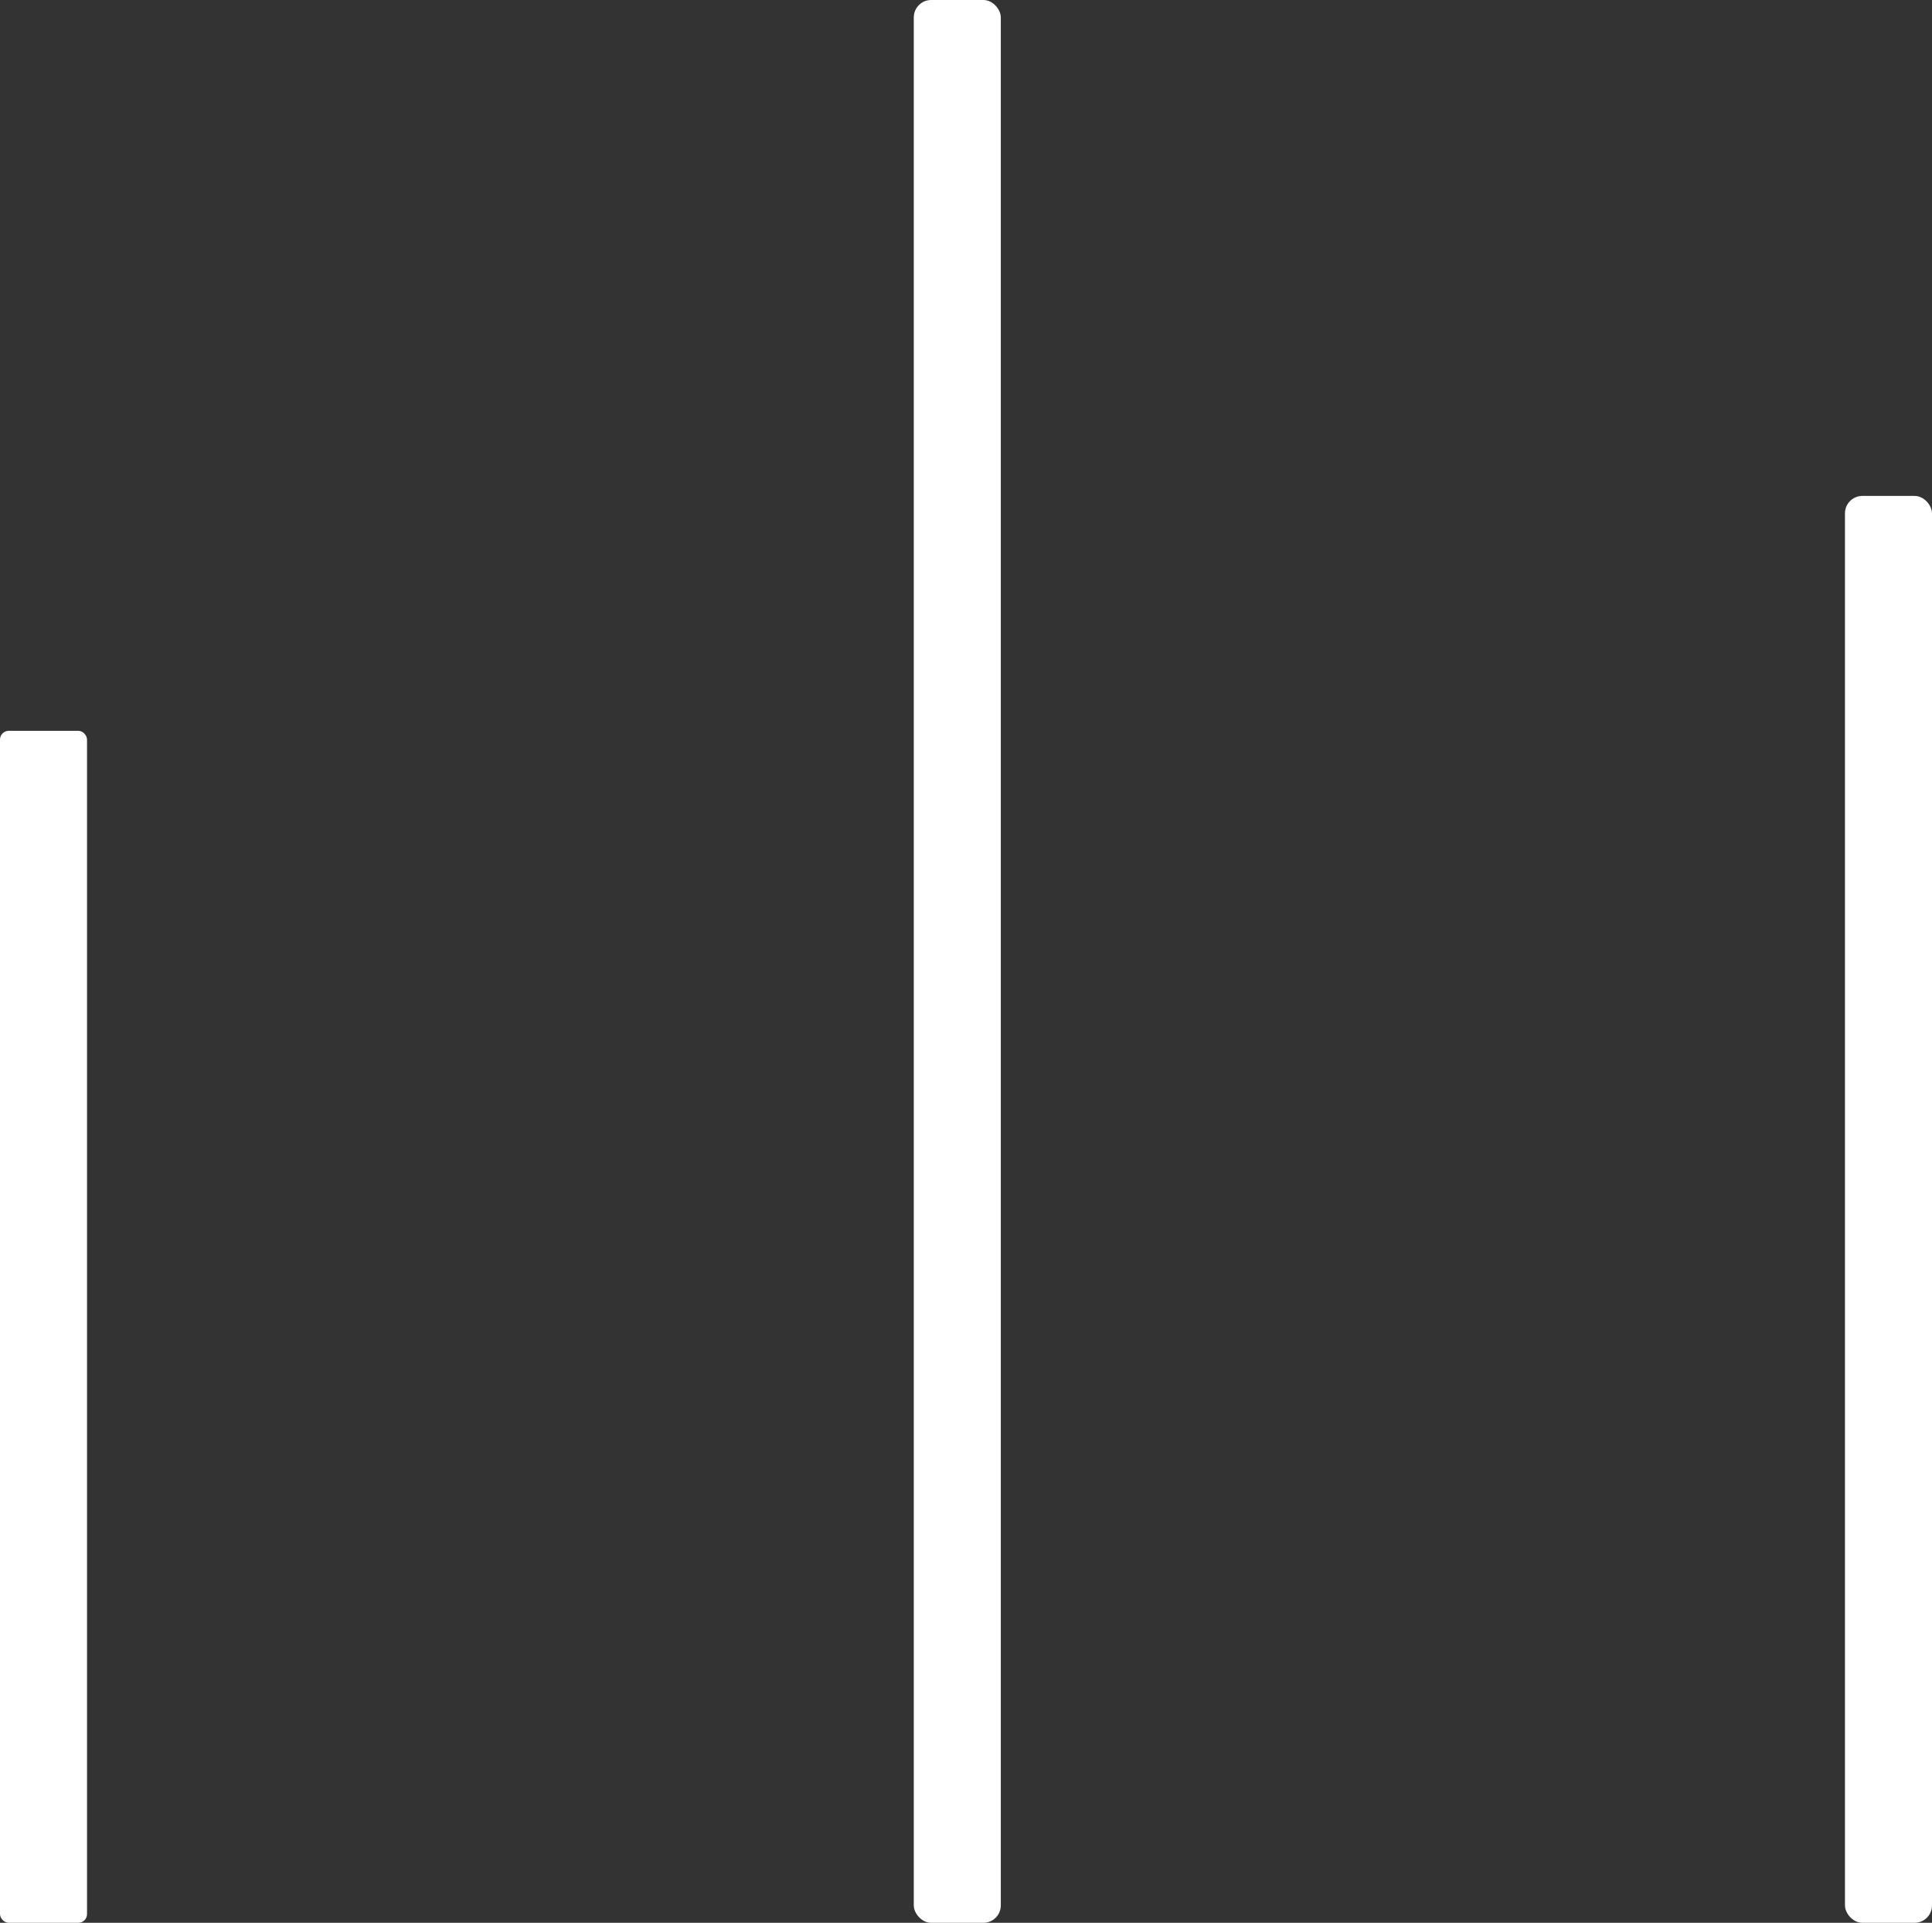
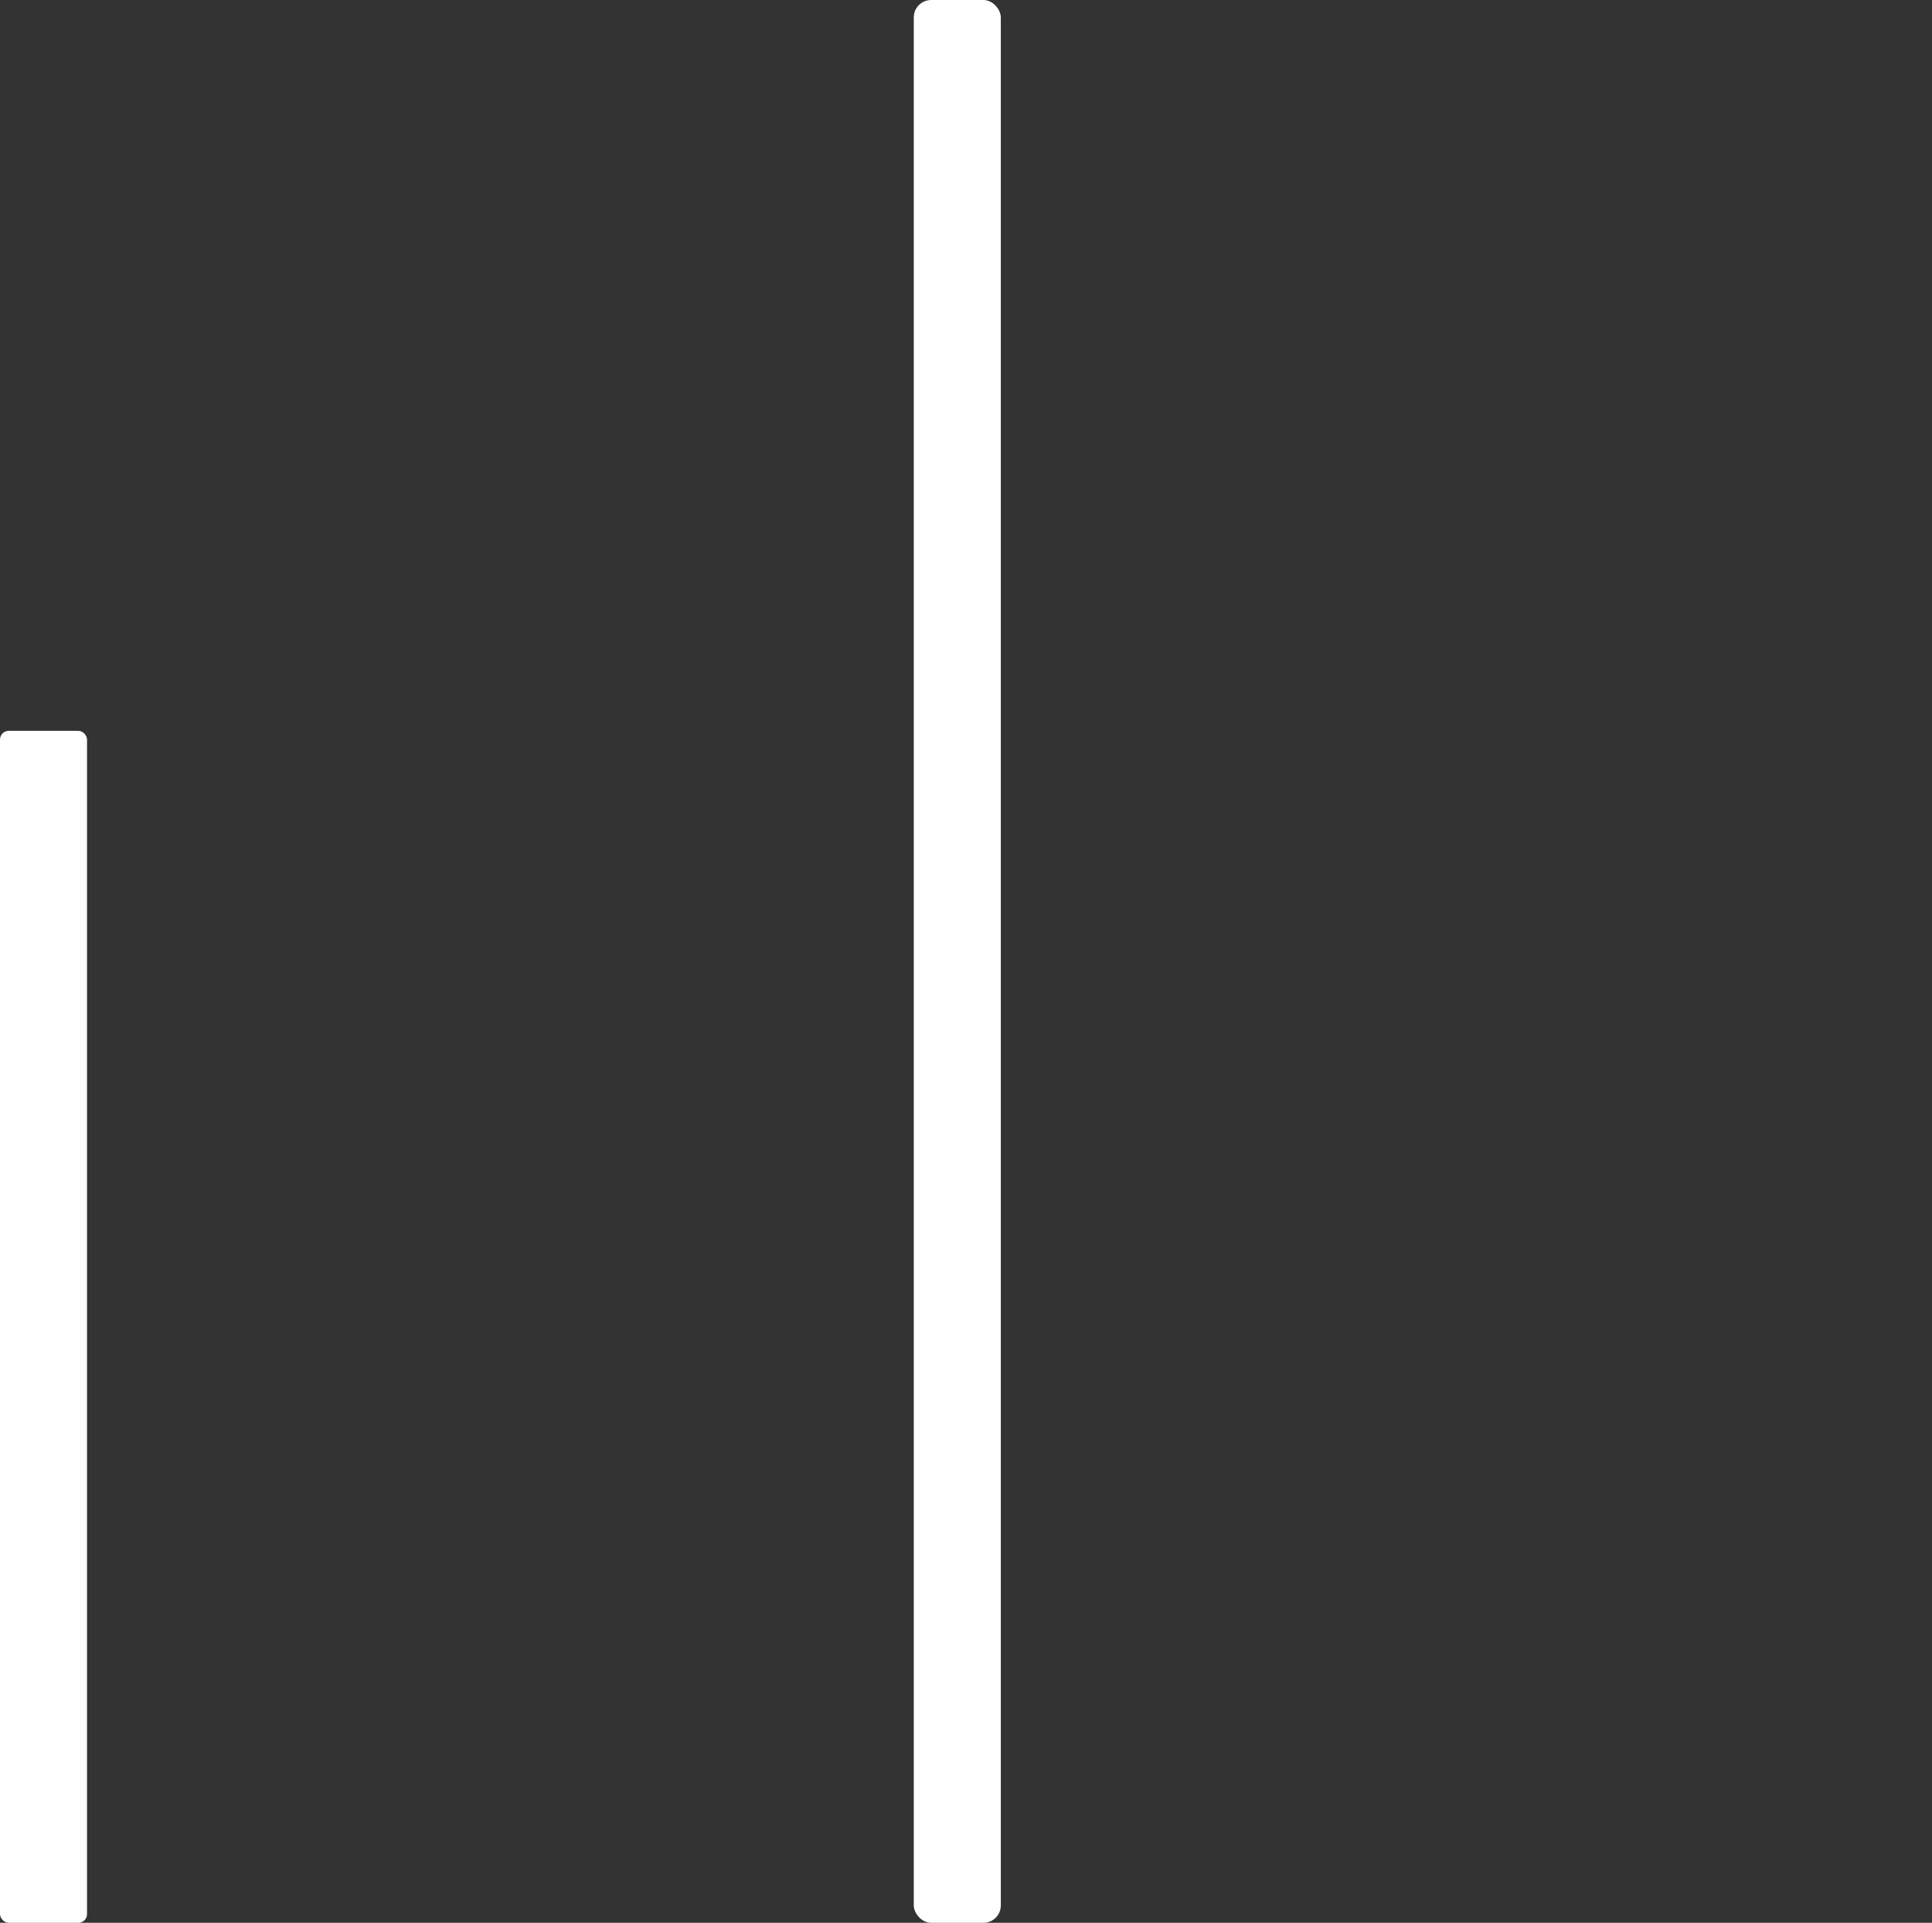
<svg xmlns="http://www.w3.org/2000/svg" width="222" height="221" viewBox="0 0 222 221" fill="none">
  <rect x="0" y="0" width="222" height="221" fill="#333333" stroke="none" />
  <rect y="84" width="10" height="137" rx="1" fill="white" />
  <rect x="105" width="10" height="221" rx="2" fill="white" />
-   <rect x="212" y="57" width="10" height="164" rx="2" fill="white" />
</svg>